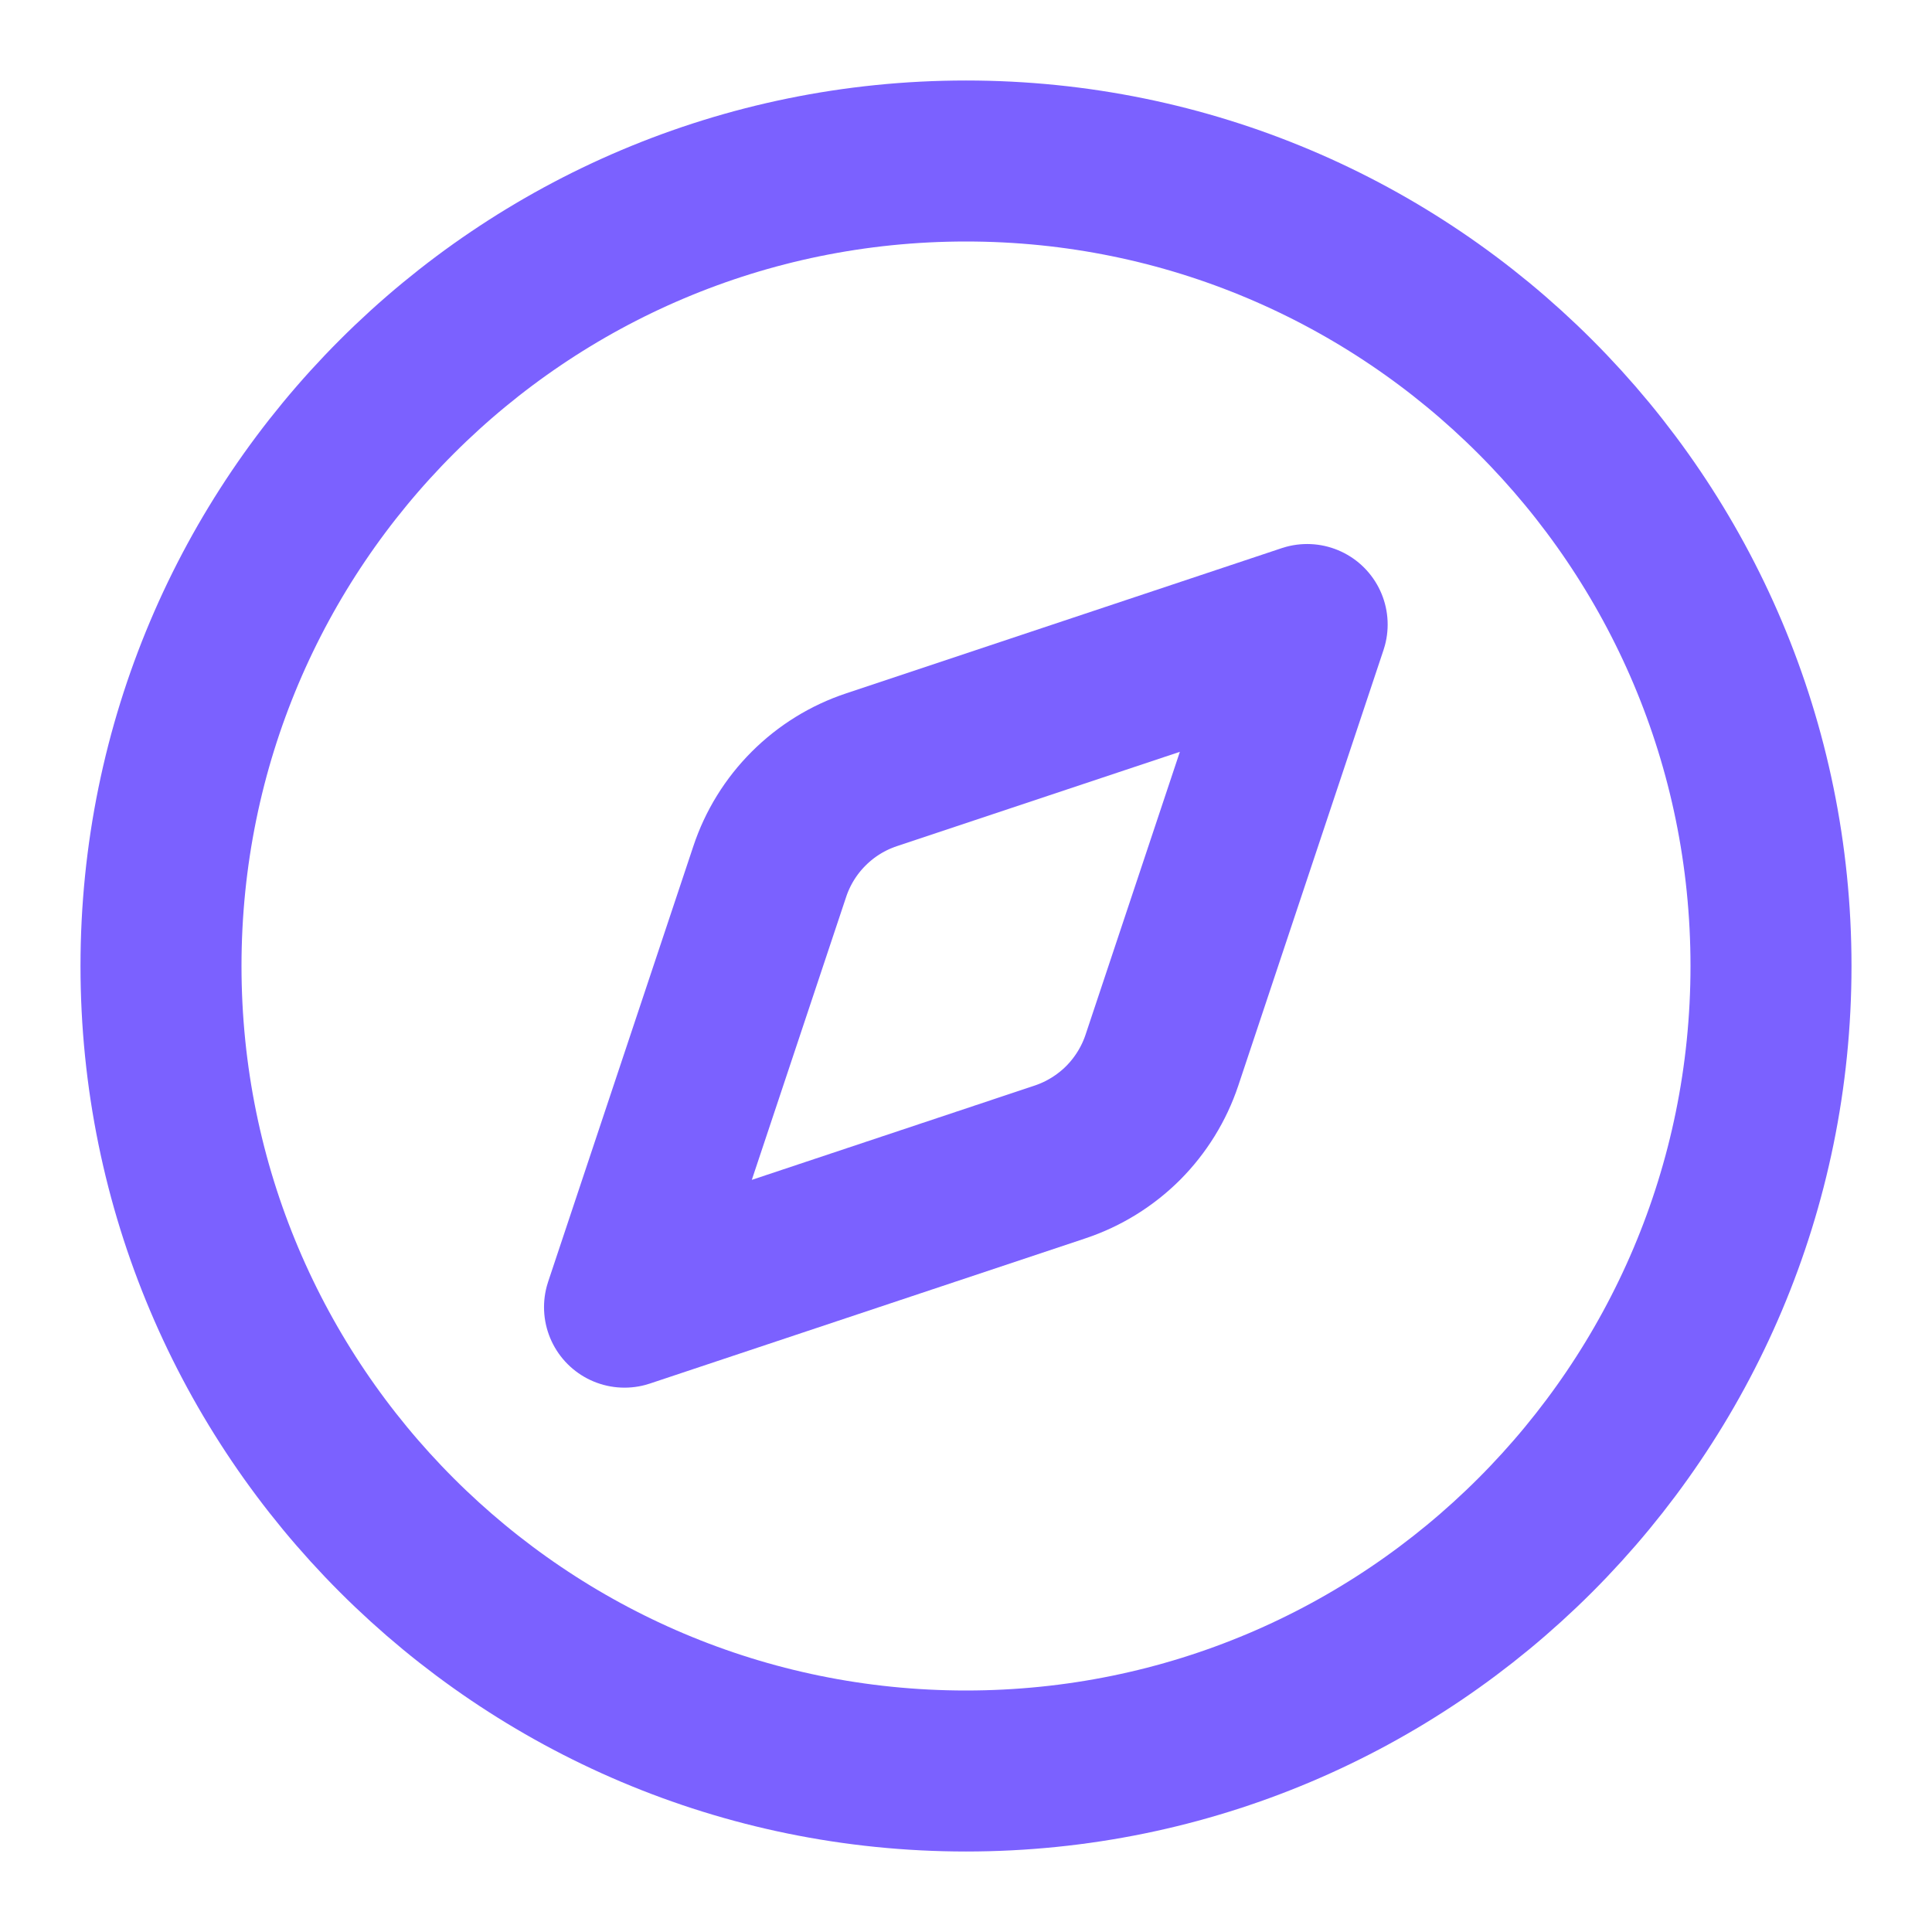
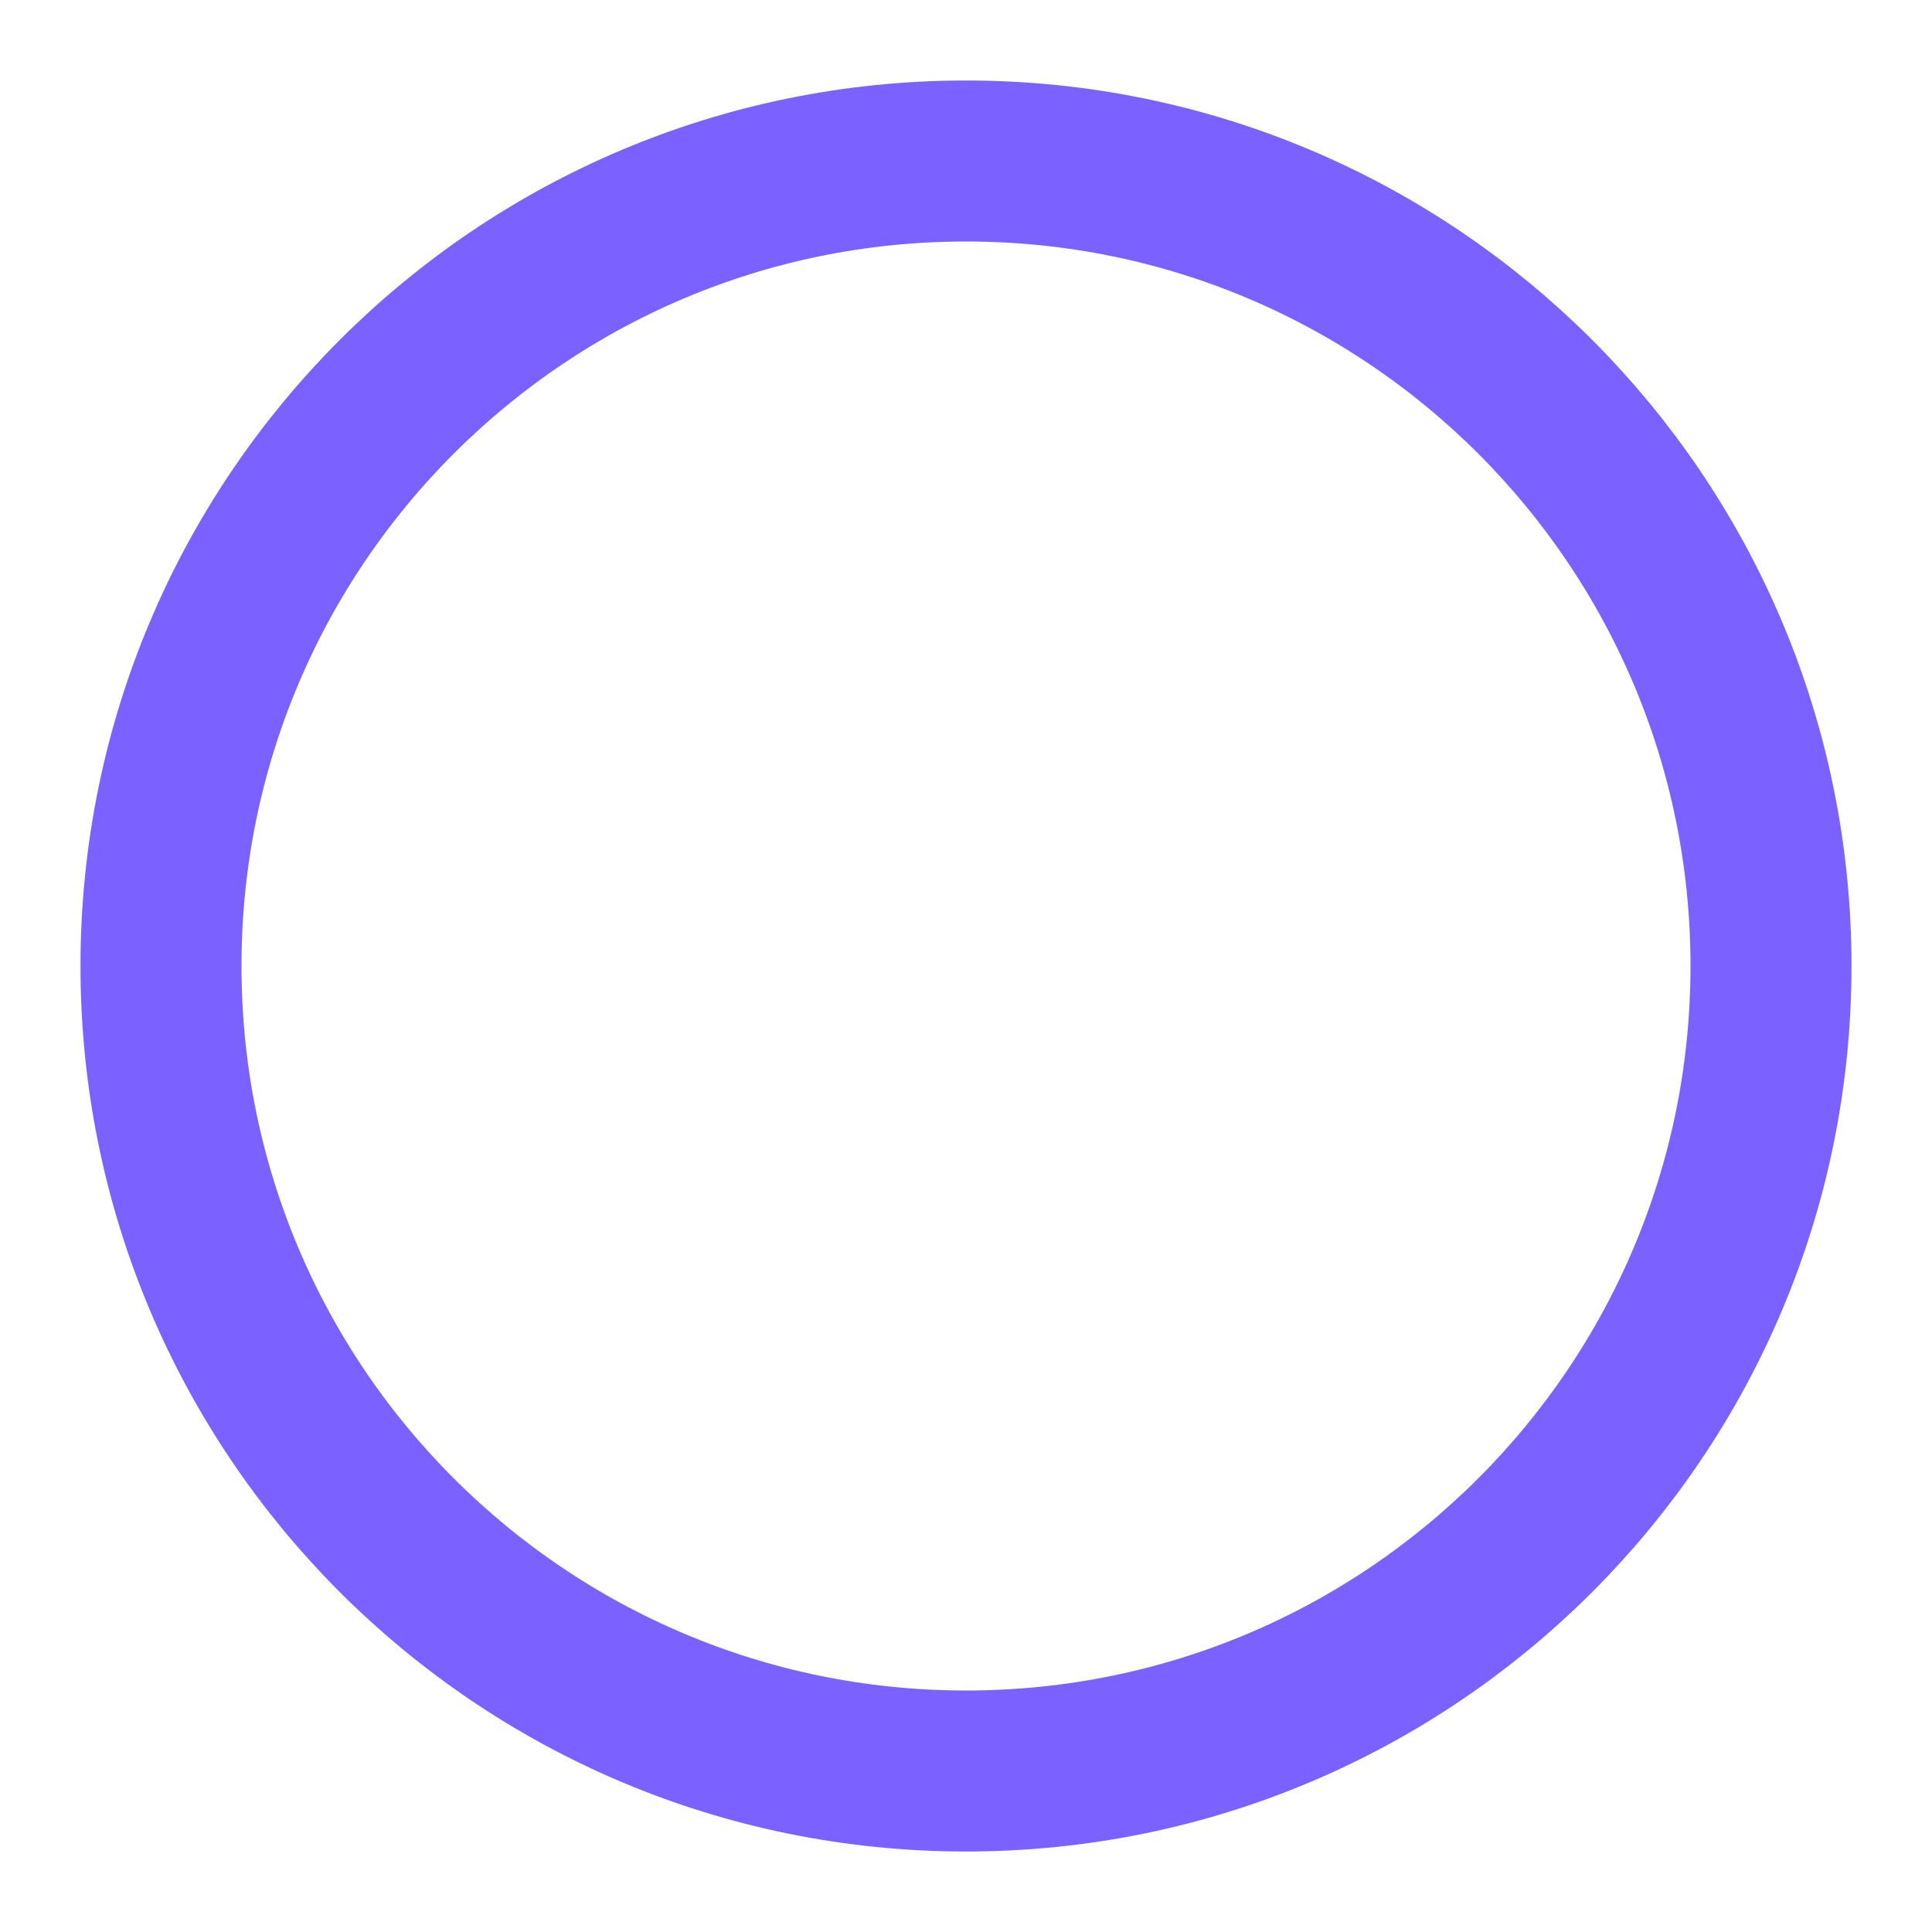
<svg xmlns="http://www.w3.org/2000/svg" width="24" height="24" viewBox="0 0 24 24" fill="none">
-   <path d="M16.238 7.758L14.434 13.169C14.336 13.463 14.17 13.731 13.951 13.951C13.731 14.17 13.463 14.336 13.169 14.434L7.758 16.238L9.562 10.827C9.66 10.532 9.825 10.265 10.045 10.045C10.265 9.825 10.532 9.66 10.827 9.562L16.238 7.758Z" stroke="#7B61FF" stroke-width="2" stroke-linecap="round" stroke-linejoin="round" />
  <path d="M12 22C17.523 22 22 17.523 22 12C22 6.477 17.523 2 12 2C6.477 2 2 6.477 2 12C2 17.523 6.477 22 12 22Z" stroke="#7B61FF" stroke-width="2" stroke-linecap="round" stroke-linejoin="round" />
</svg>